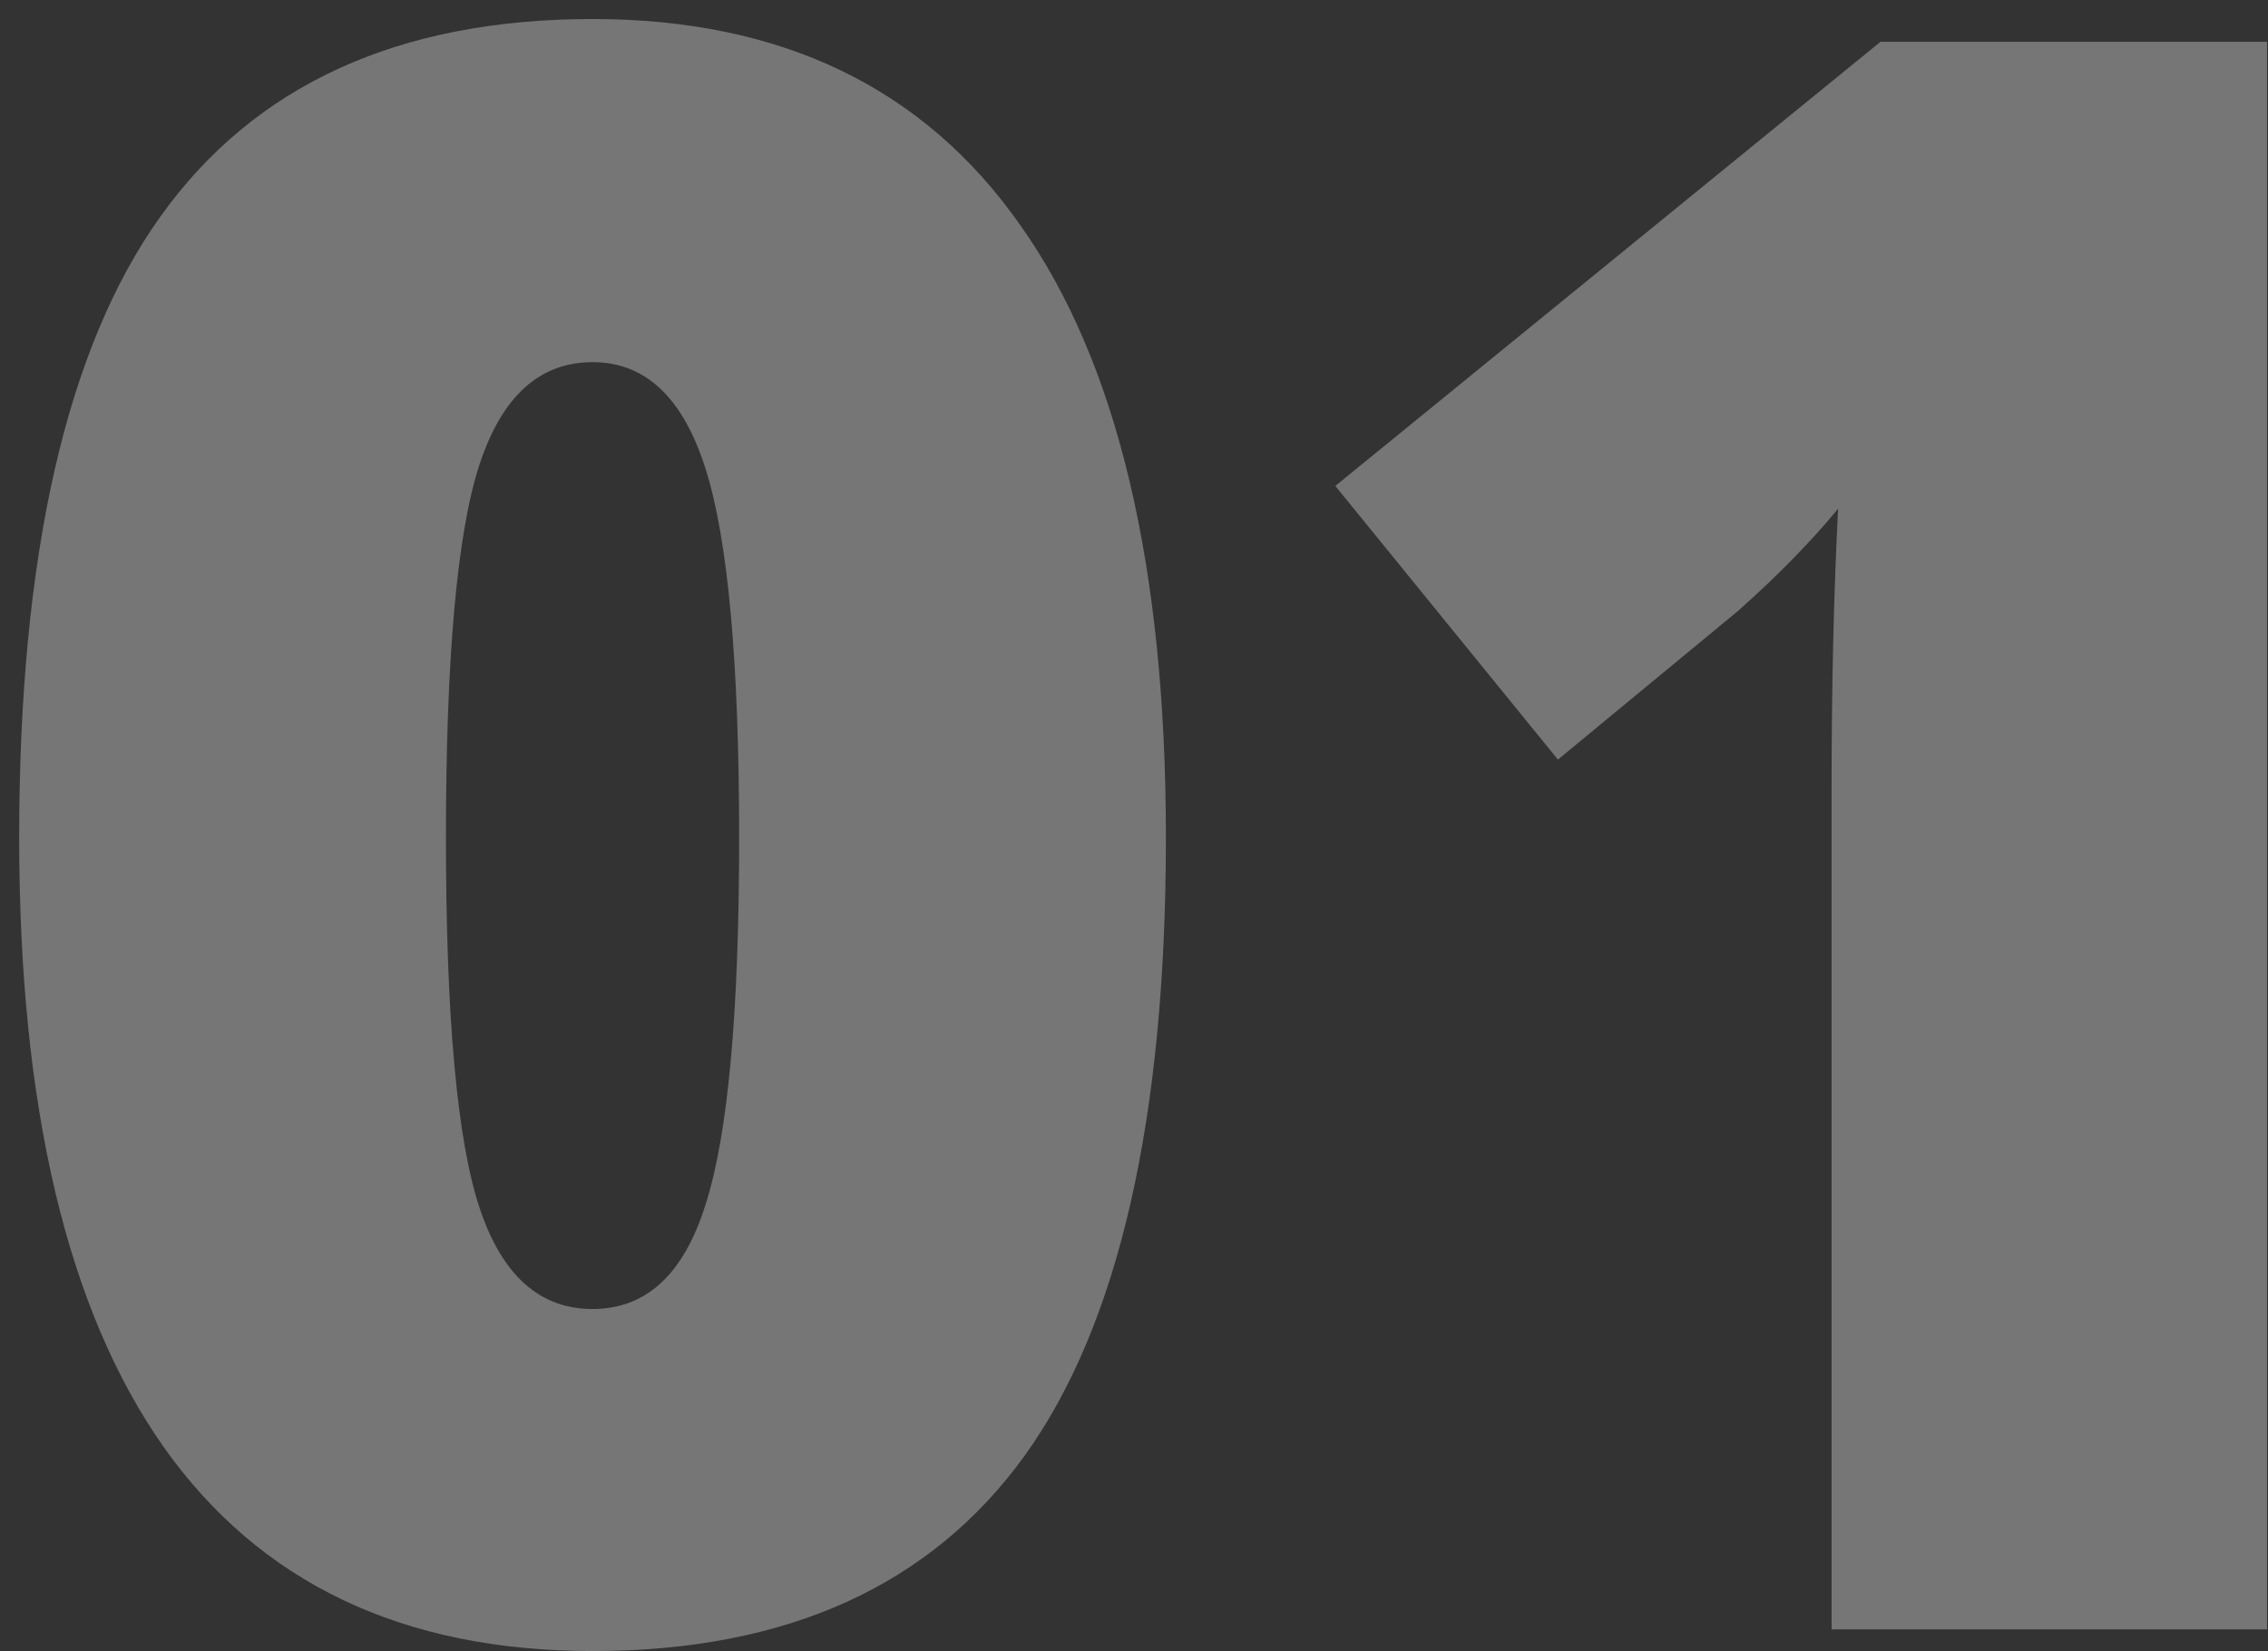
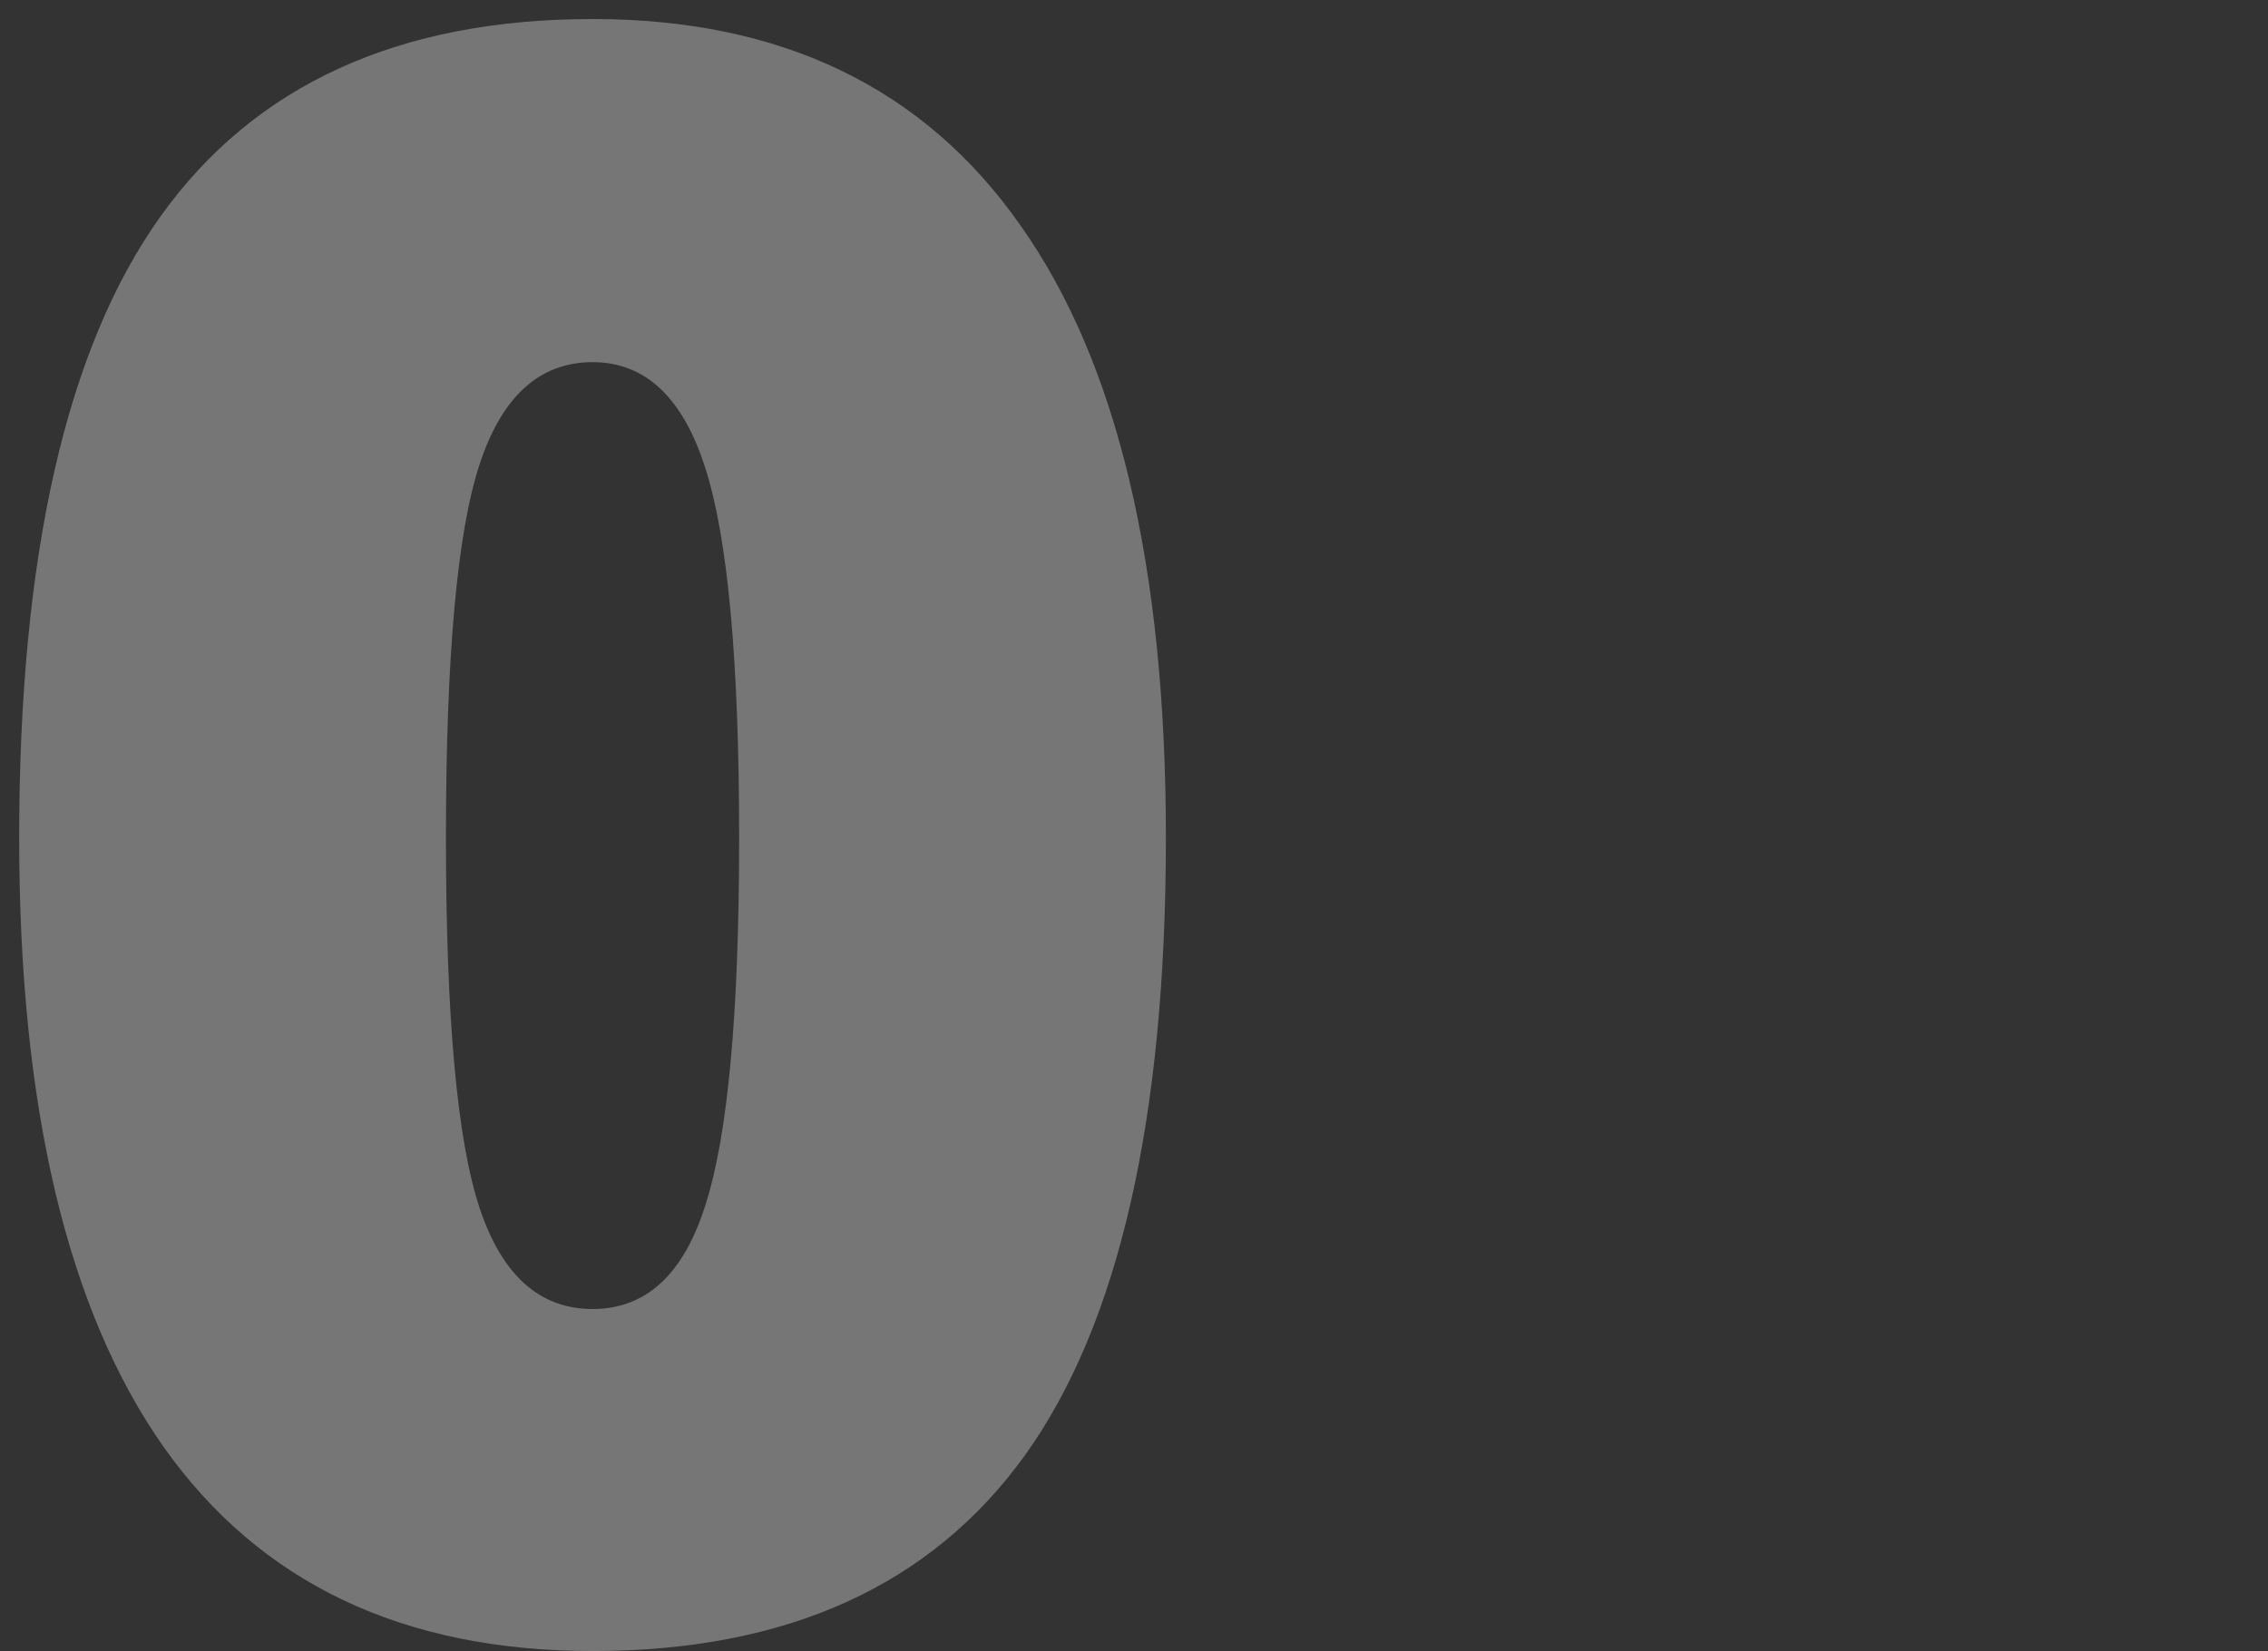
<svg xmlns="http://www.w3.org/2000/svg" width="103" height="75" viewBox="0 0 103 75" fill="none">
  <rect x="0" y="0" width="103" height="75" fill="#333333" stroke="none" />
  <path d="M52.949 38.048C52.949 50.805 50.812 60.158 46.538 66.109C42.264 72.027 35.721 74.986 26.91 74.986C18.296 74.986 11.803 71.896 7.43 65.715C3.057 59.501 0.871 50.279 0.871 38.048C0.871 25.226 3.008 15.823 7.282 9.839C11.556 3.856 18.099 0.864 26.91 0.864C35.491 0.864 41.968 3.987 46.341 10.234C50.746 16.448 52.949 25.719 52.949 38.048ZM20.252 38.048C20.252 46.202 20.762 51.808 21.781 54.865C22.8 57.923 24.51 59.452 26.91 59.452C29.343 59.452 31.053 57.873 32.039 54.717C33.058 51.561 33.568 46.005 33.568 38.048C33.568 30.059 33.058 24.47 32.039 21.281C31.02 18.059 29.31 16.448 26.91 16.448C24.51 16.448 22.8 17.993 21.781 21.084C20.762 24.174 20.252 29.829 20.252 38.048Z" fill="white" fill-opacity="0.33" />
-   <path d="M102.956 74H83.18V35.829C83.18 31.193 83.279 26.952 83.476 23.105C82.26 24.585 80.747 26.13 78.939 27.741L70.752 34.498L60.643 22.07L85.399 1.899H102.956V74Z" fill="white" fill-opacity="0.33" />
</svg>